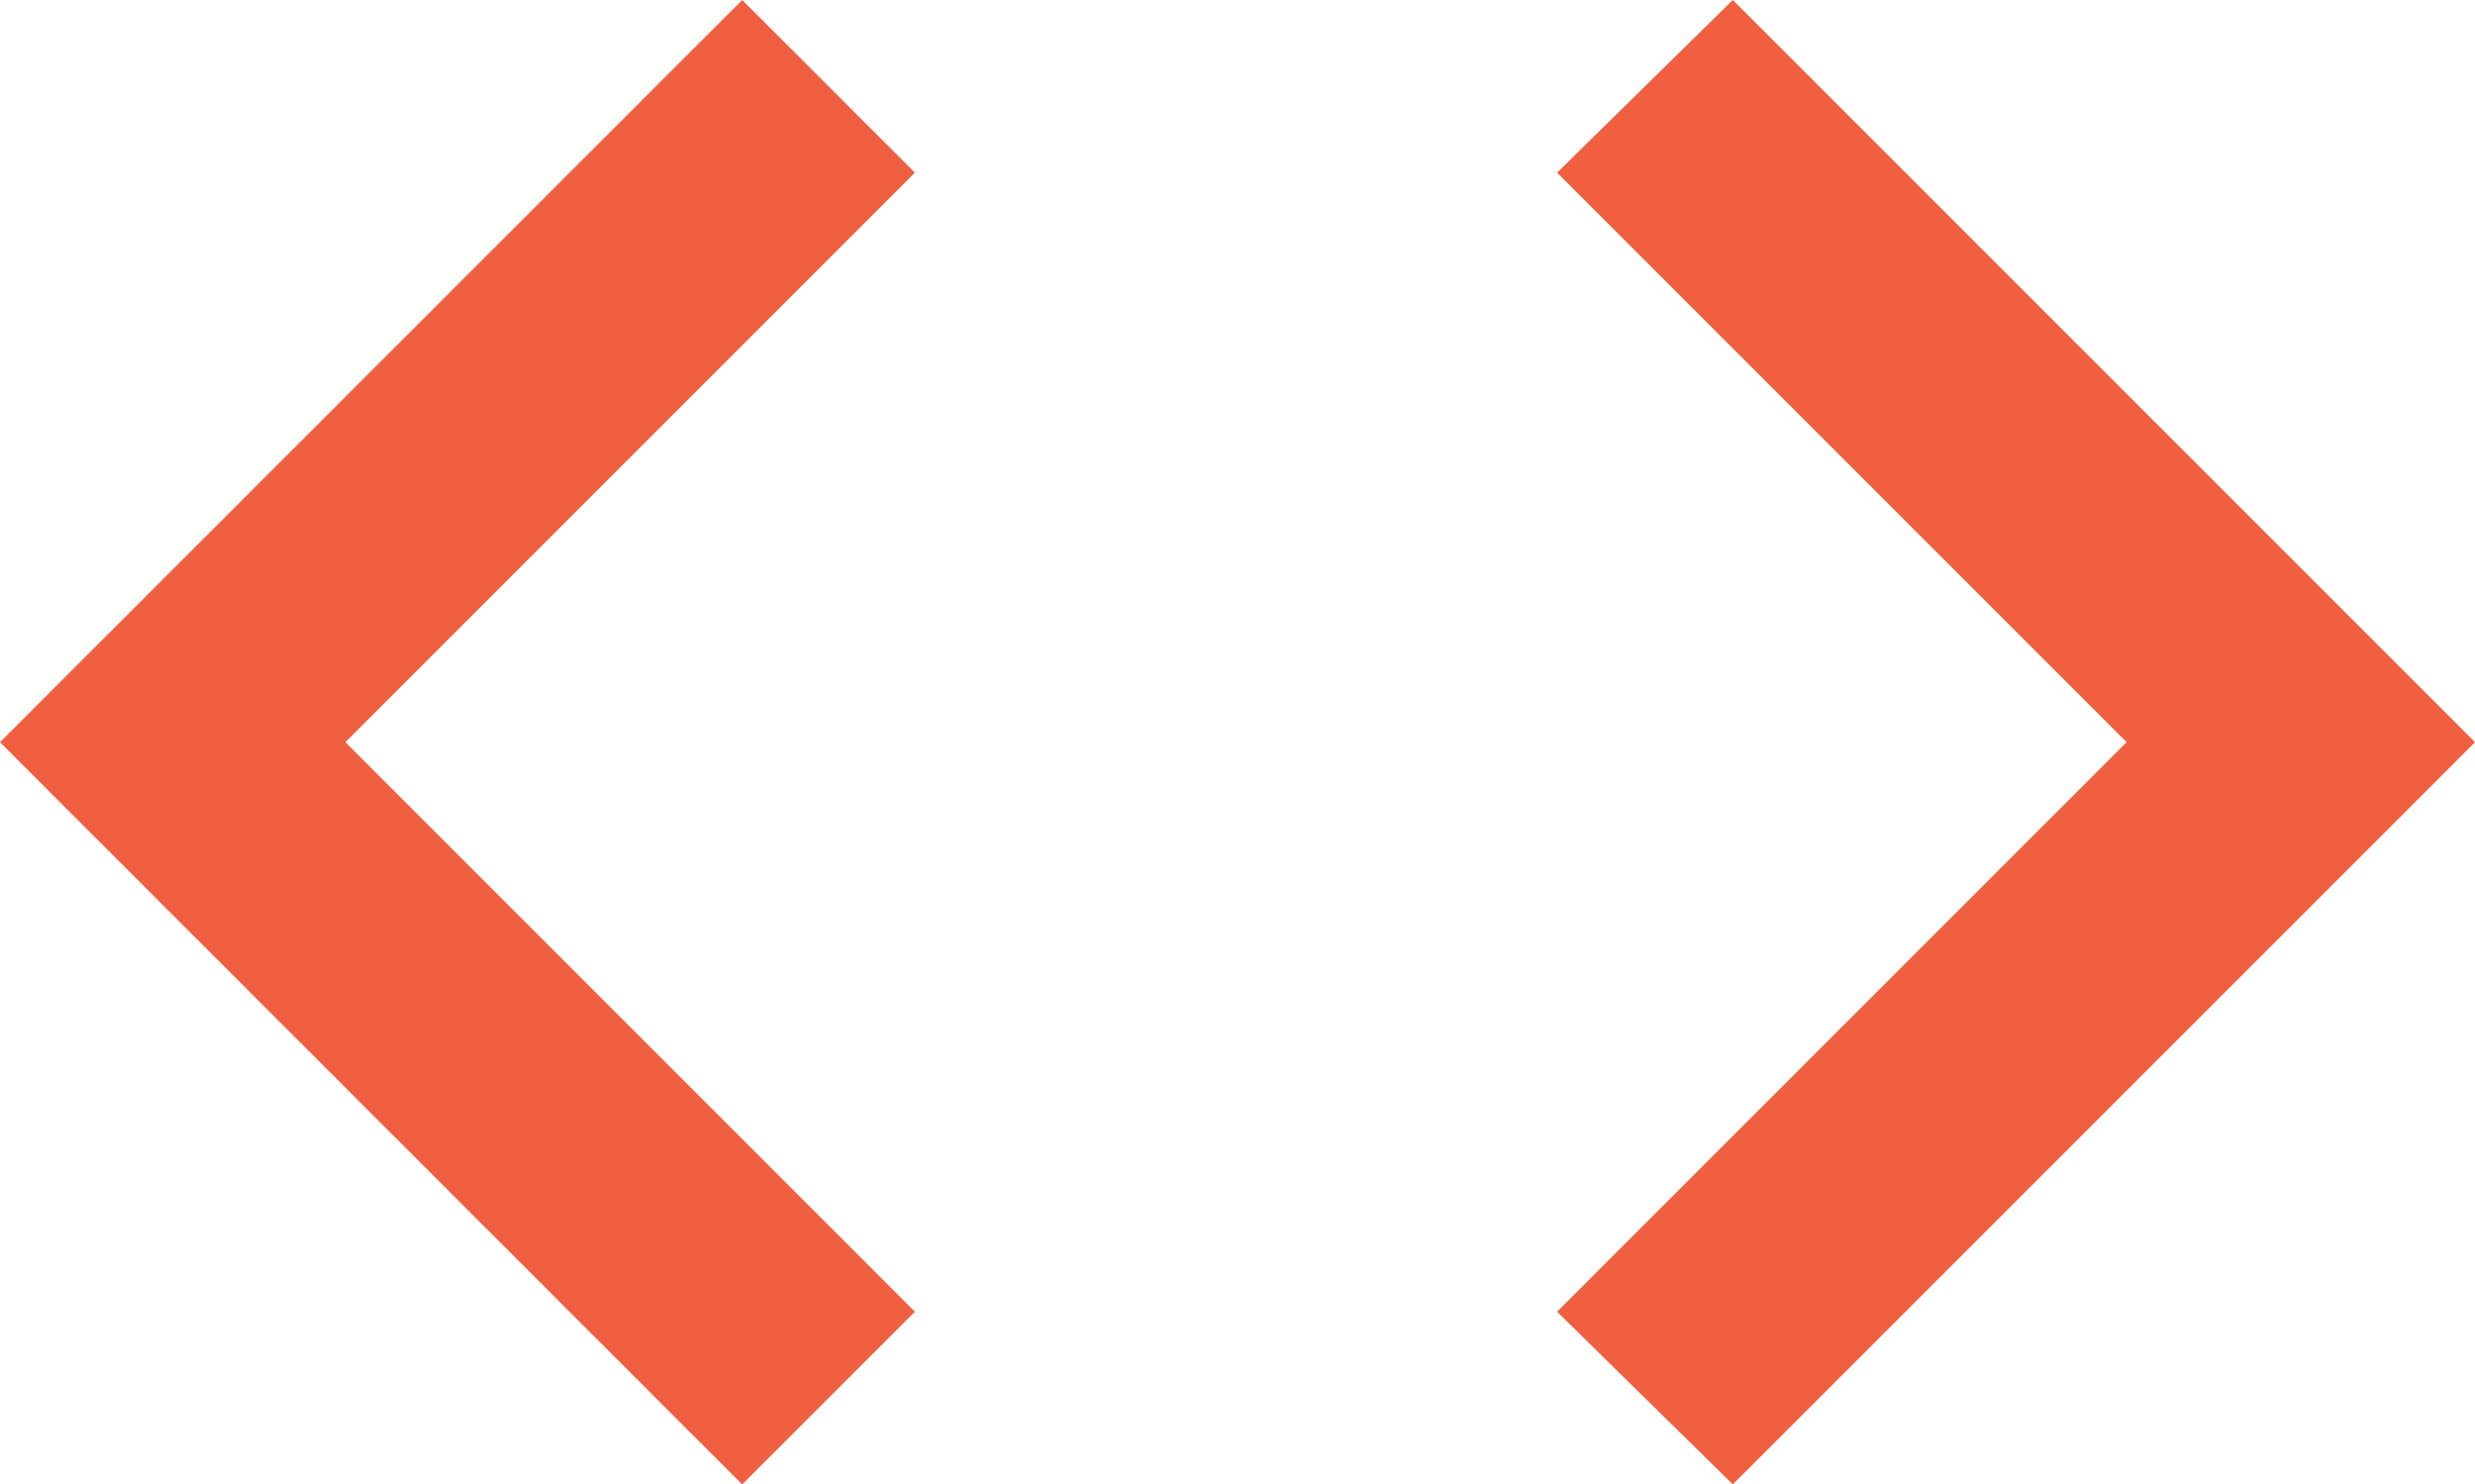
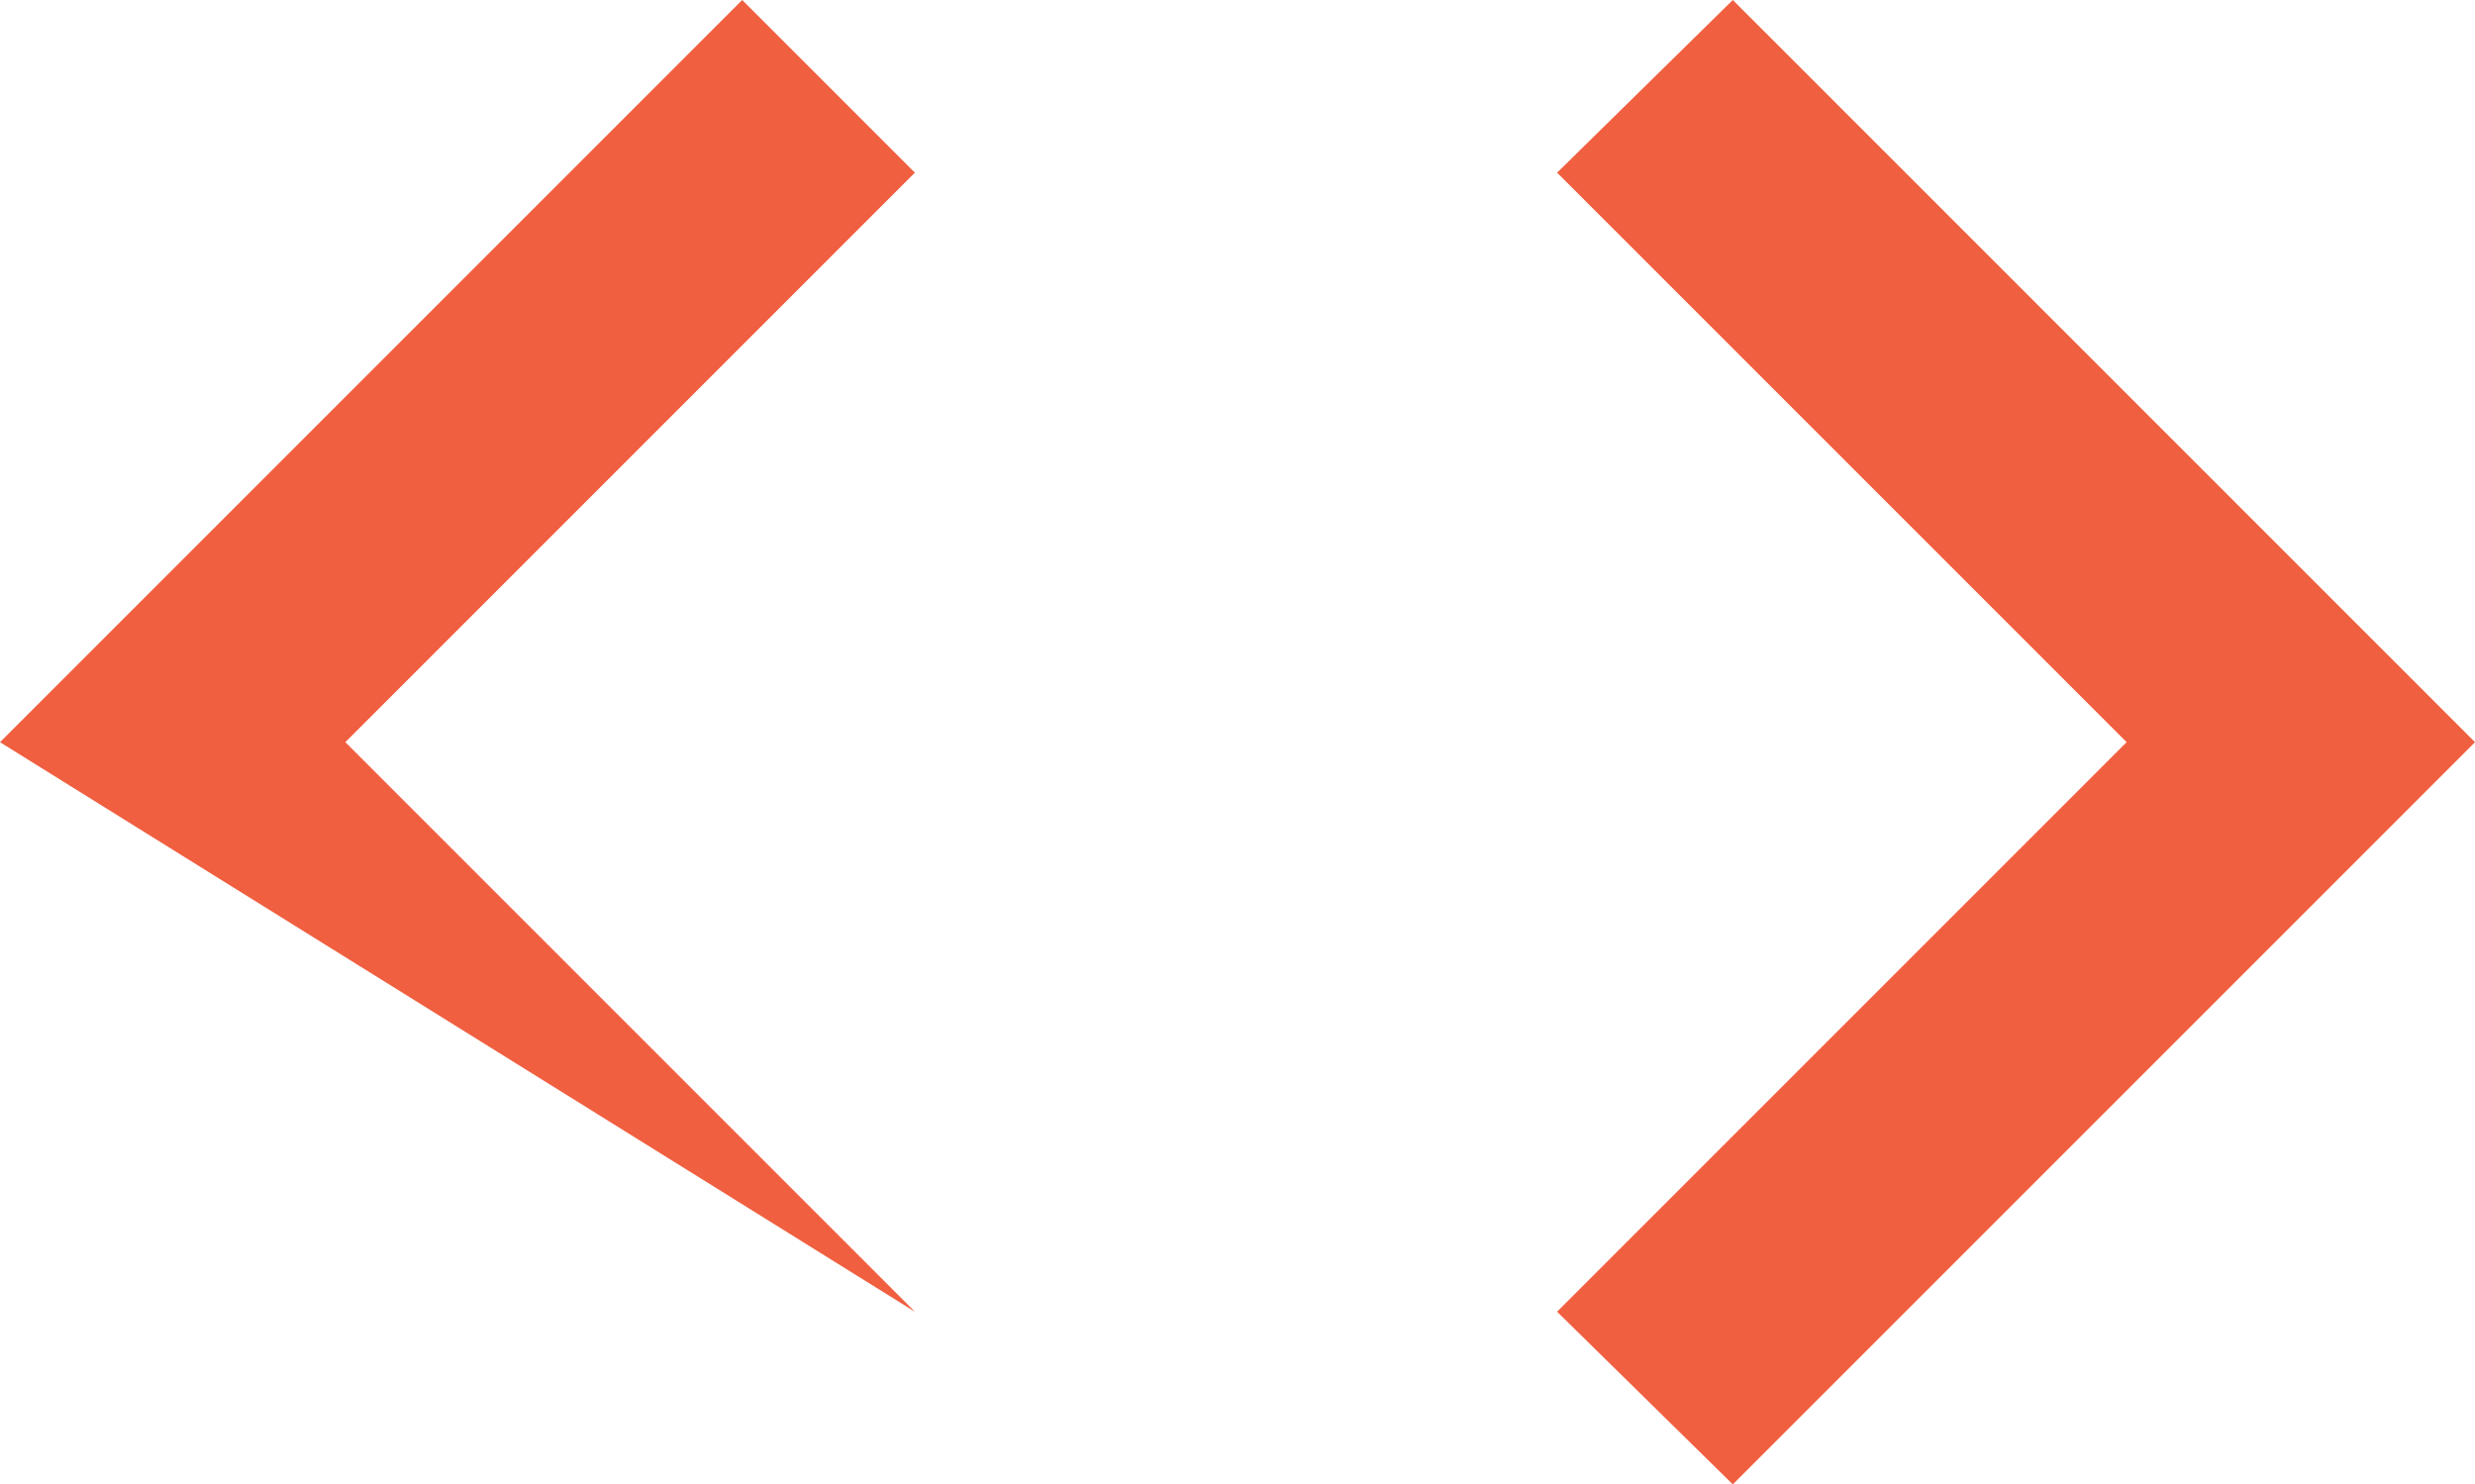
<svg xmlns="http://www.w3.org/2000/svg" version="1.1" id="Capa_1" x="0px" y="0px" viewBox="0 0 81.7 49" style="enable-background:new 0 0 81.7 49;" xml:space="preserve">
  <style type="text/css">
	.st0{fill:#F05F40;}
</style>
  <g>
-     <path class="st0" d="M30.2,43.3L11.4,24.5L30.2,5.7L24.5,0L0,24.5L24.5,49L30.2,43.3z M51.4,43.3l18.8-18.8L51.4,5.7L57.2,0   l24.5,24.5L57.2,49L51.4,43.3z" />
+     <path class="st0" d="M30.2,43.3L11.4,24.5L30.2,5.7L24.5,0L0,24.5L30.2,43.3z M51.4,43.3l18.8-18.8L51.4,5.7L57.2,0   l24.5,24.5L57.2,49L51.4,43.3z" />
  </g>
</svg>